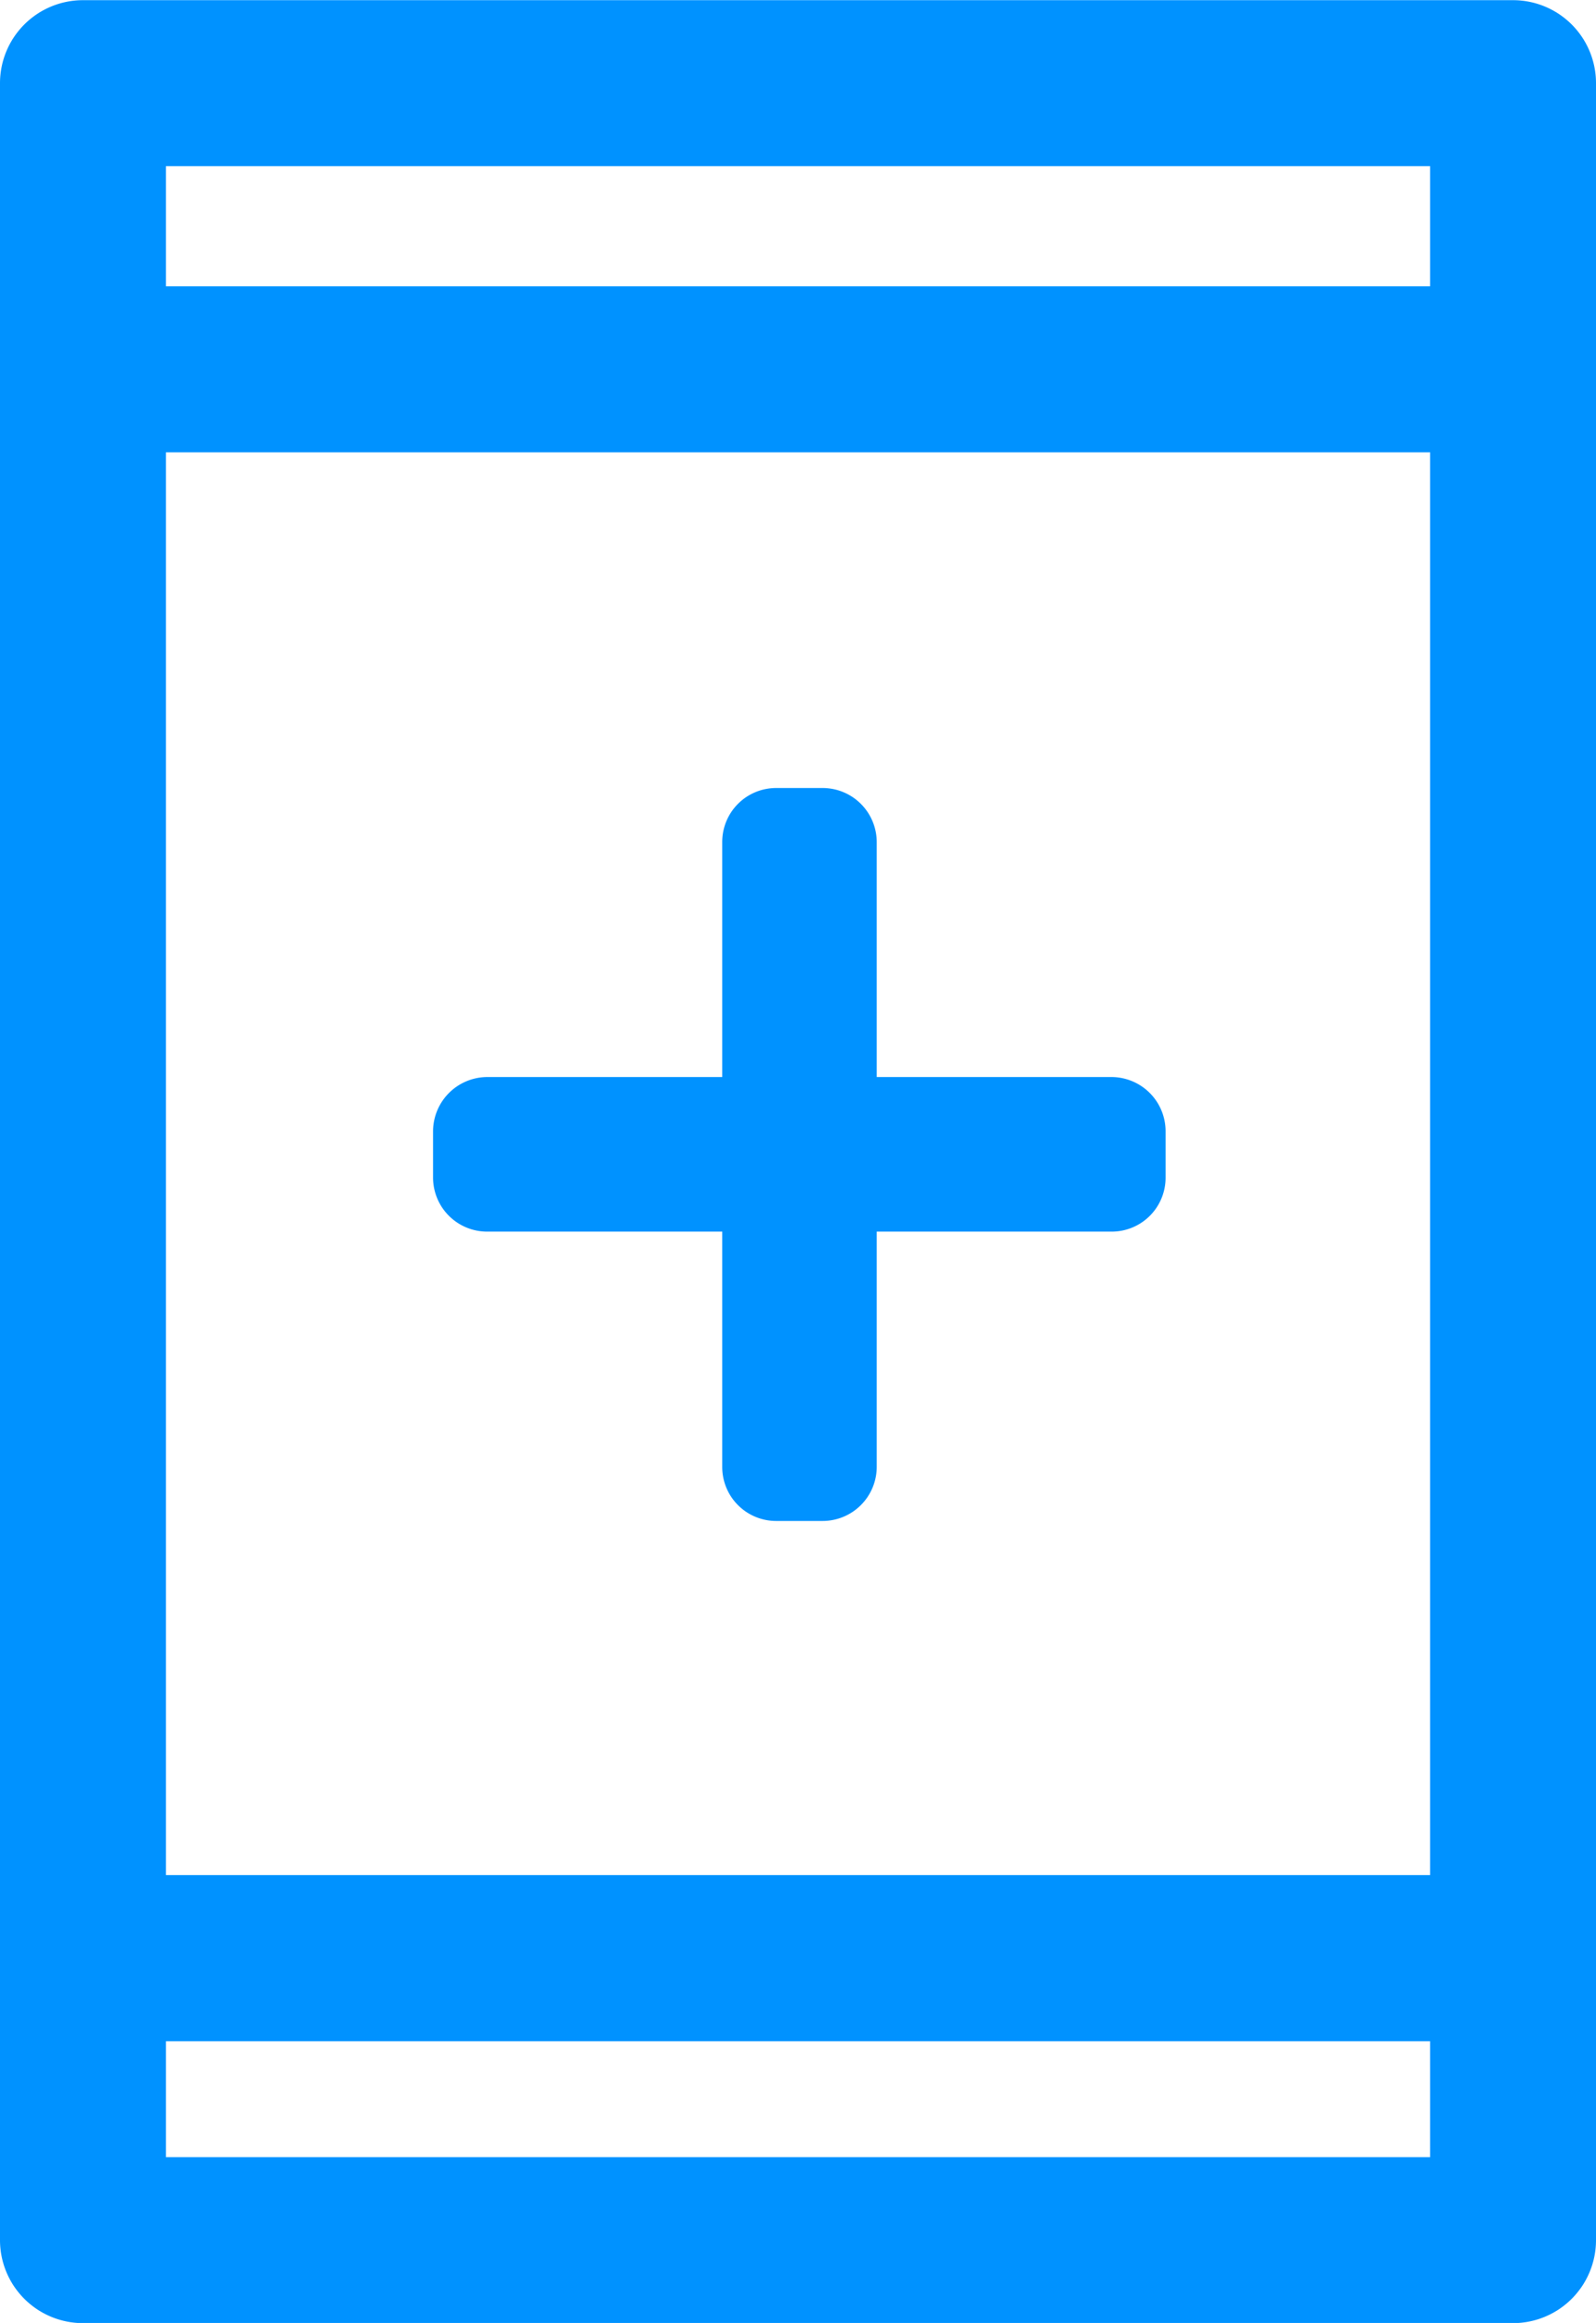
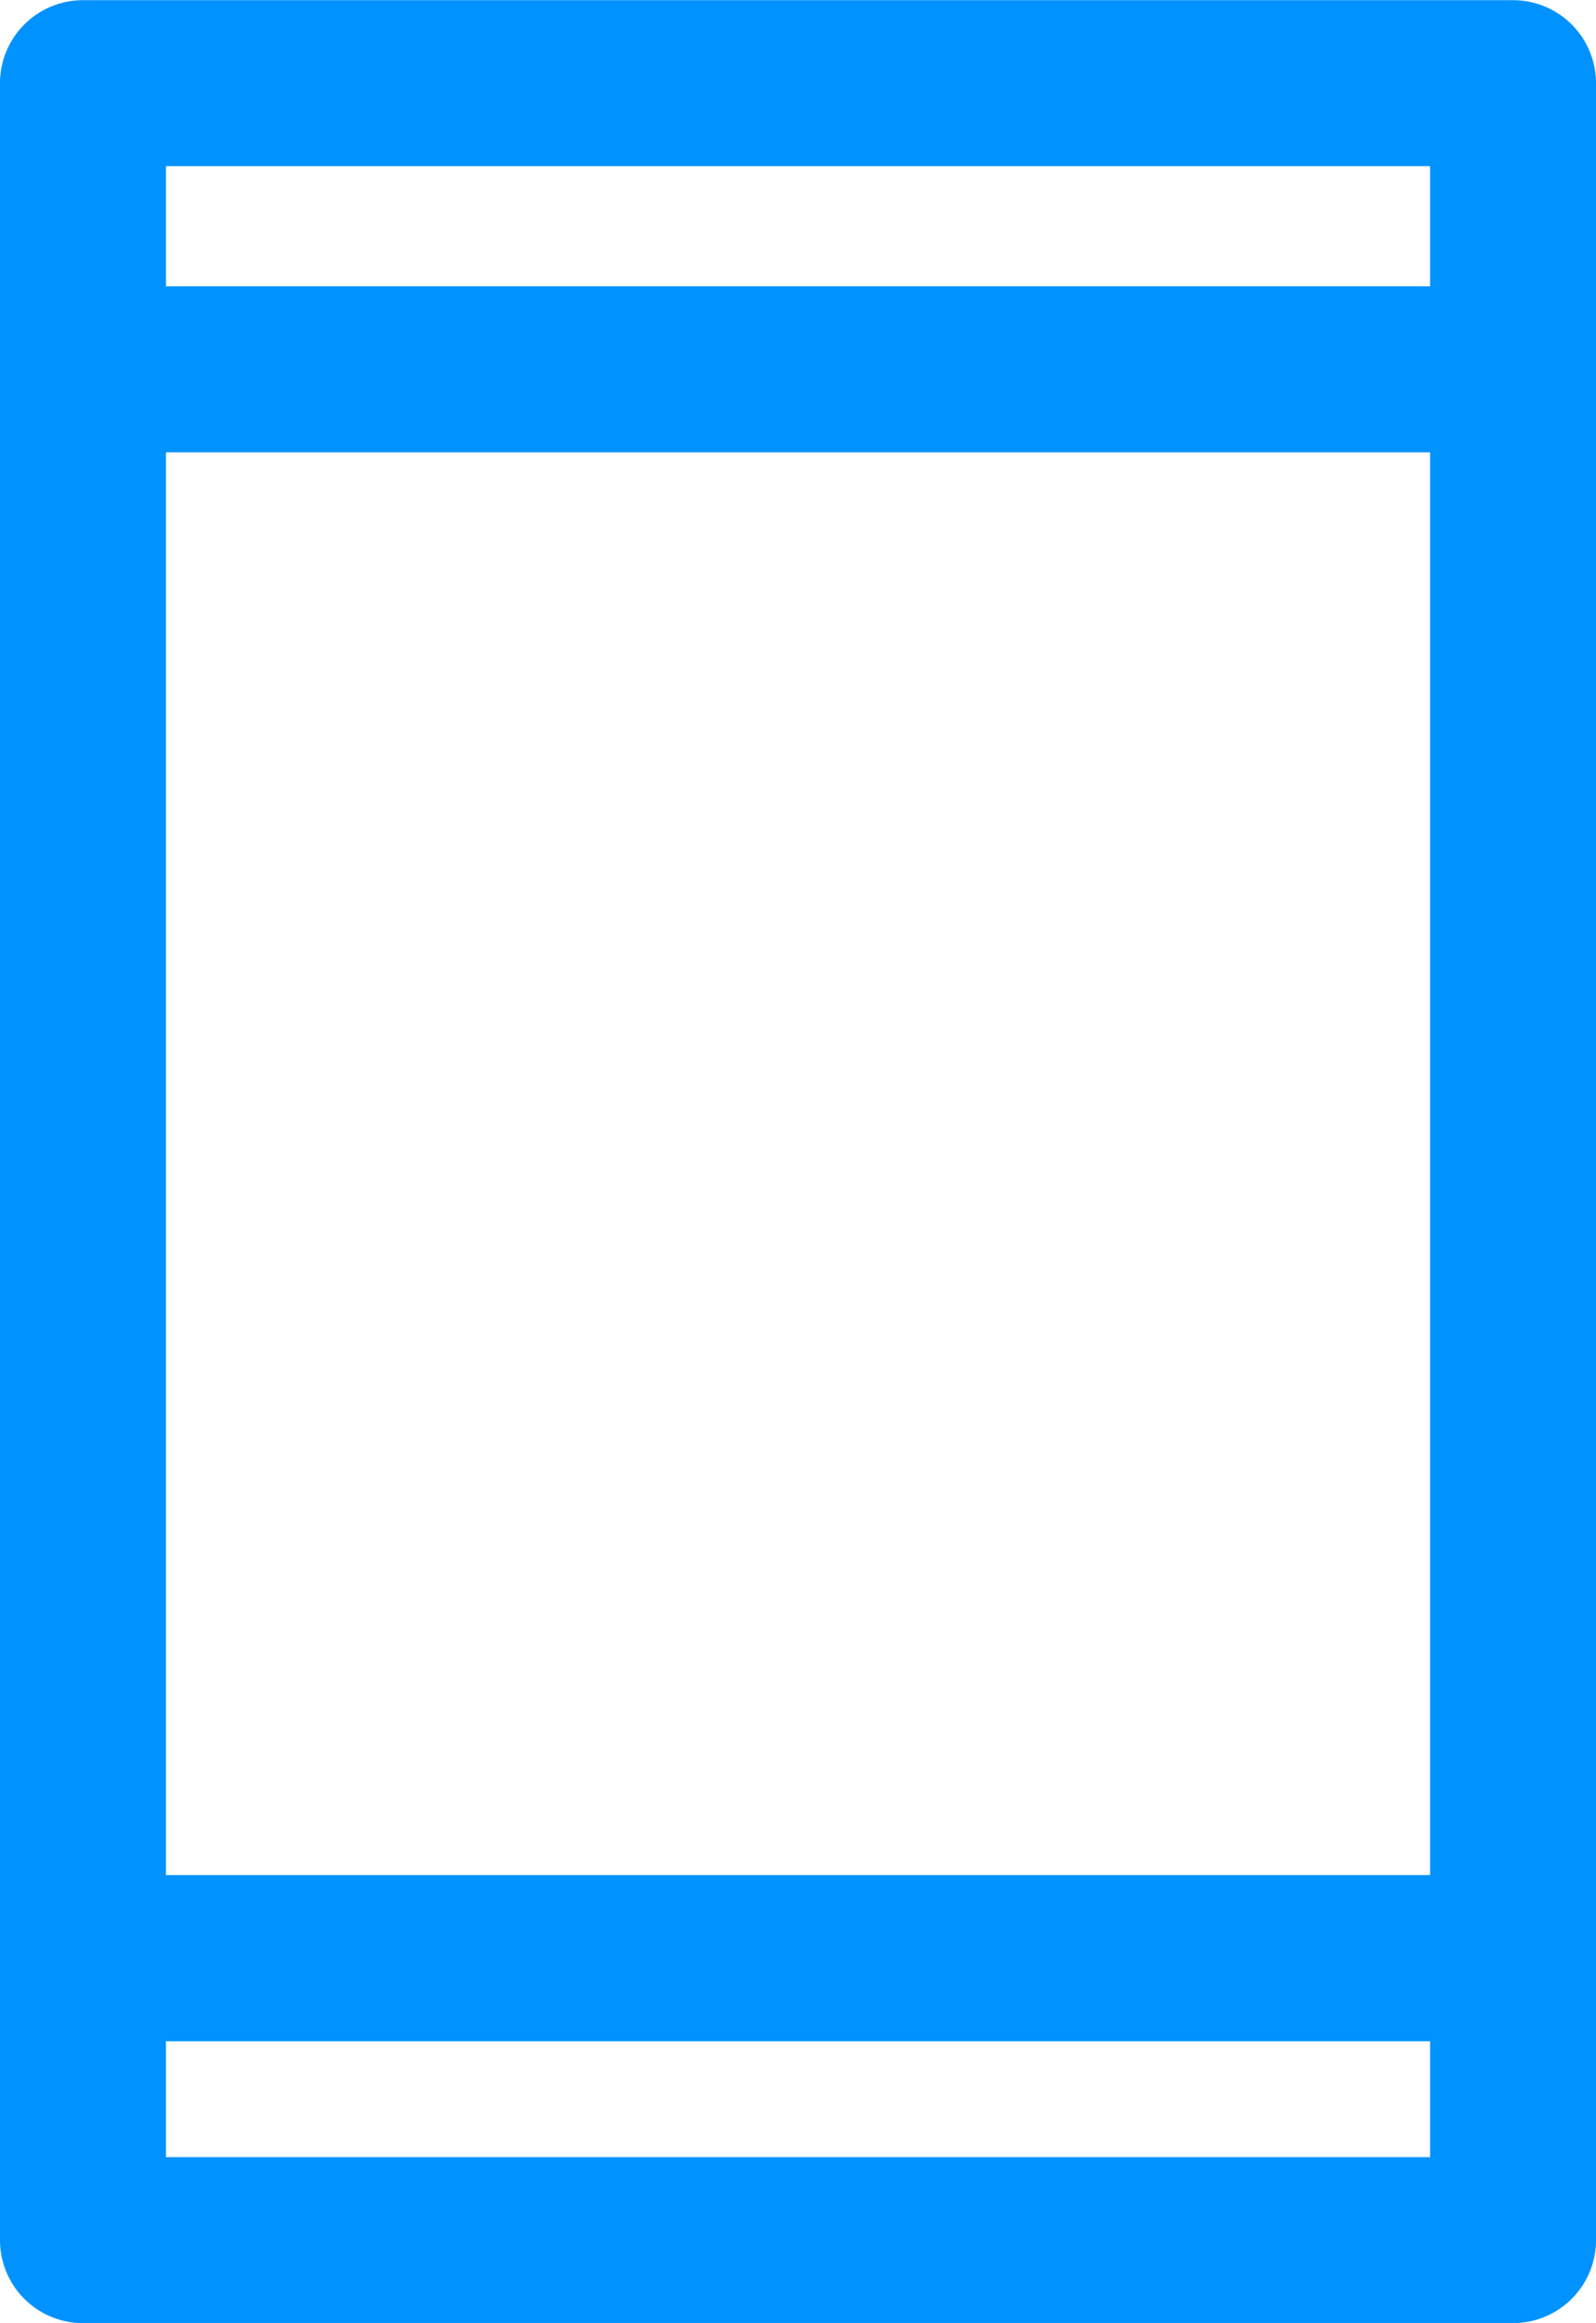
<svg xmlns="http://www.w3.org/2000/svg" width="45.368" height="66" viewBox="0 0 45.368 66">
  <g id="Patient_gateway" data-name="Patient gateway" transform="translate(-2795.608 -915.095)">
    <path id="Path_1730" data-name="Path 1730" d="M2838.618,915.1h-40.652a2.359,2.359,0,0,0-2.358,2.358v61.284a2.359,2.359,0,0,0,2.358,2.358h40.652a2.358,2.358,0,0,0,2.358-2.358V917.453A2.358,2.358,0,0,0,2838.618,915.1Zm-38.293,12.847h35.935V968.37h-35.935Zm35.935-8.13v3.413h-35.935v-3.413Zm-35.935,56.567v-3.293h35.935v3.293Z" transform="translate(0 0)" fill="#0092ff" />
-     <path id="Path_2319" data-name="Path 2319" d="M410.536,614.729v1.318A1.531,1.531,0,0,1,409,617.575h-6.675v6.684a1.539,1.539,0,0,1-1.537,1.537h-1.318a1.533,1.533,0,0,1-1.537-1.537v-6.684h-6.683a1.537,1.537,0,0,1-1.537-1.528v-1.318a1.546,1.546,0,0,1,1.537-1.546h6.683v-6.675a1.533,1.533,0,0,1,1.537-1.537h1.318a1.539,1.539,0,0,1,1.537,1.537v6.675H409A1.541,1.541,0,0,1,410.536,614.729Z" transform="translate(2418.205 332.513)" fill="#0092ff" />
  </g>
</svg>